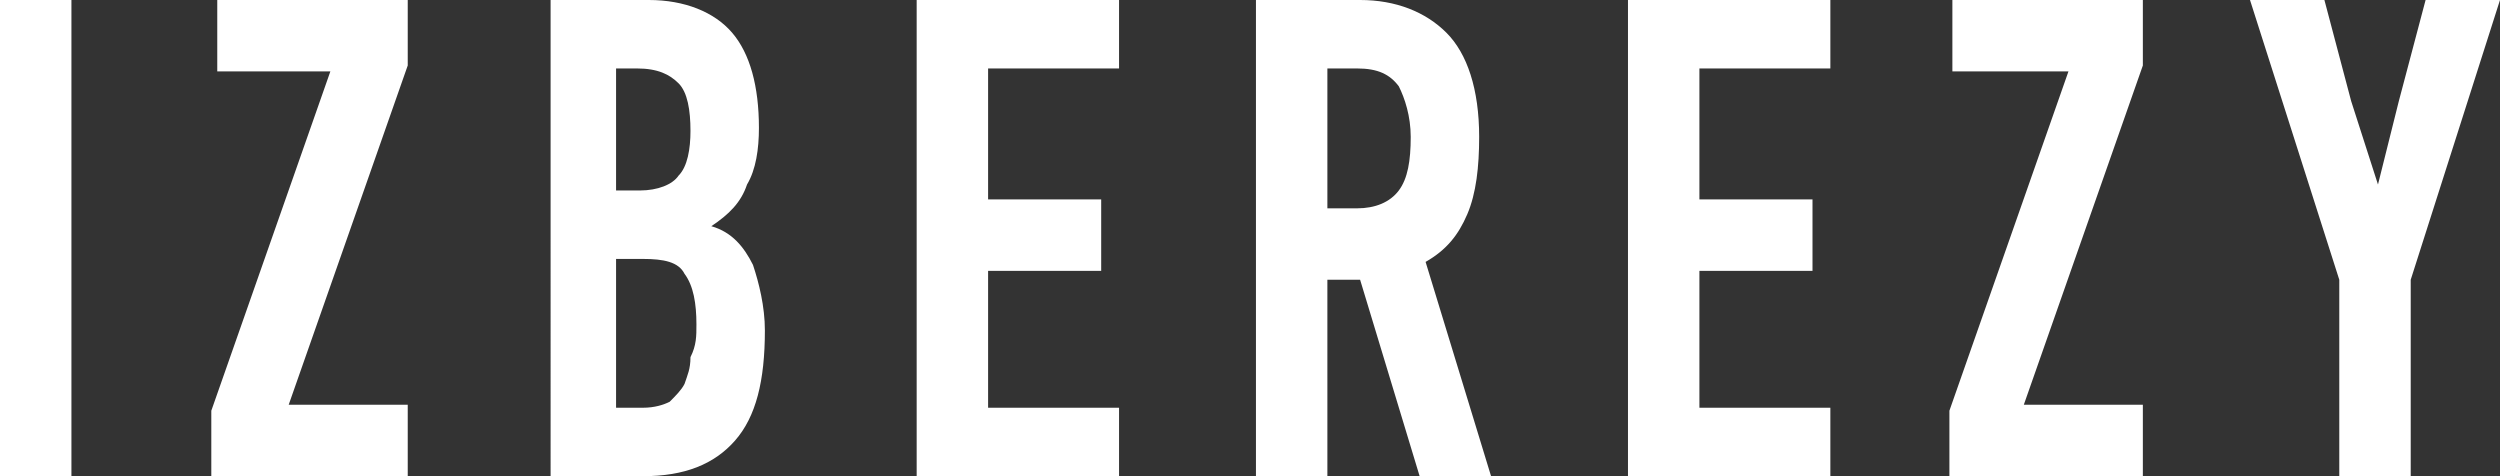
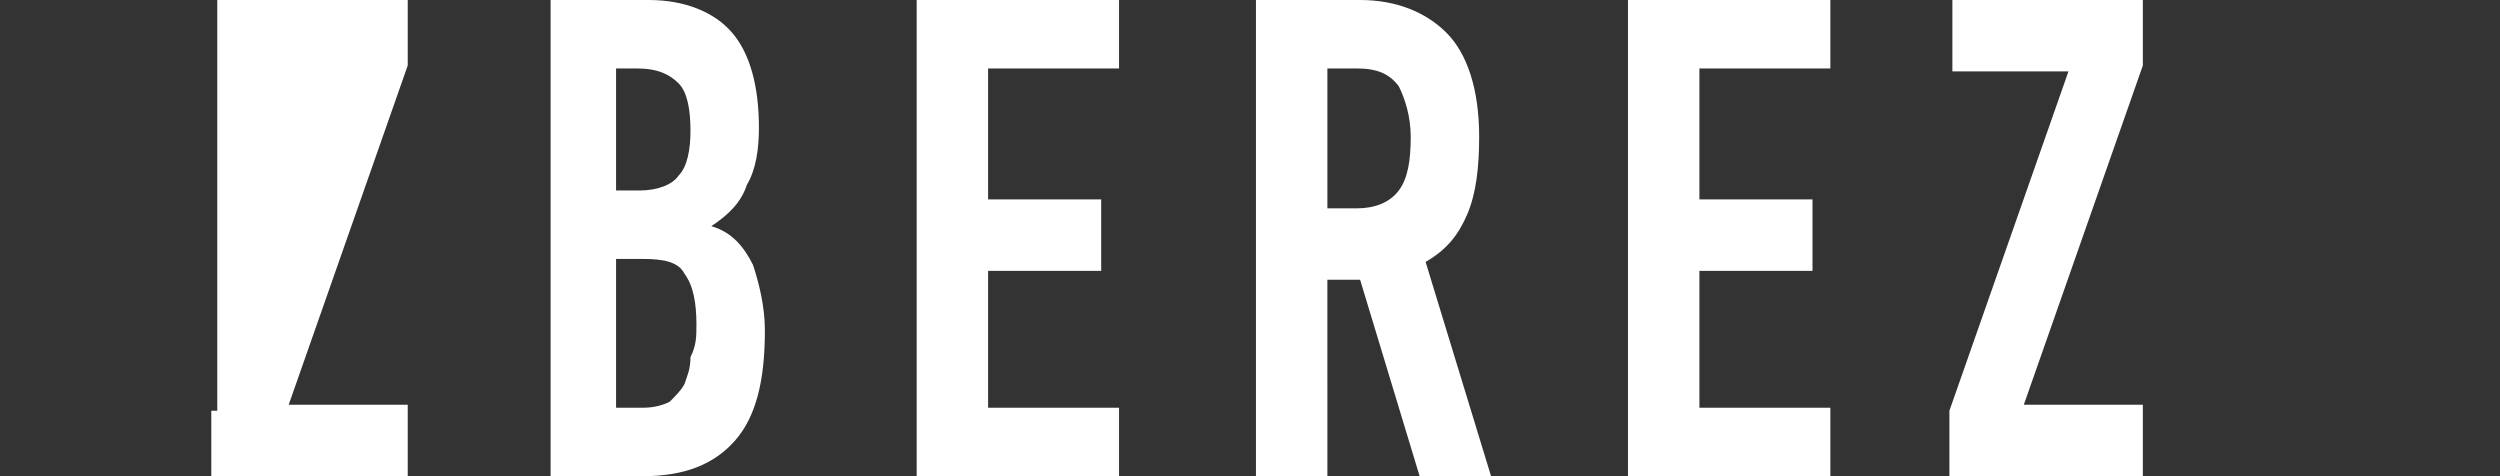
<svg xmlns="http://www.w3.org/2000/svg" version="1.1" id="Слой_1" x="0px" y="0px" viewBox="0 0 84 16" style="enable-background:new 0 0 84 16;" xml:space="preserve">
  <rect x="0" y="0" width="84" height="16" fill="#333333" stroke="none" />
  <style type="text/css"> .st0{fill:#FFFFFF;} </style>
  <g>
-     <path class="st0" d="M0,16V0h2.4v16H0z" />
-     <path class="st0" d="M7.1,16v-2.2l4-11.4H7.3V0h6.4v2.2l-4,11.4h4V16H7.1z" />
+     <path class="st0" d="M7.1,16v-2.2H7.3V0h6.4v2.2l-4,11.4h4V16H7.1z" />
    <path class="st0" d="M23.9,7.6c0.7,0.2,1.1,0.7,1.4,1.3c0.2,0.6,0.4,1.4,0.4,2.2c0,1.7-0.3,2.9-1,3.7c-0.7,0.8-1.7,1.2-3.1,1.2 h-3.1V0h3.3C23,0,24,0.4,24.6,1.1c0.6,0.7,0.9,1.8,0.9,3.2c0,0.7-0.1,1.4-0.4,1.9C24.9,6.8,24.5,7.2,23.9,7.6L23.9,7.6L23.9,7.6z M23.2,4.4c0-0.7-0.1-1.3-0.4-1.6c-0.3-0.3-0.7-0.5-1.4-0.5h-0.7v4.1h0.8c0.6,0,1.1-0.2,1.3-0.5C23.1,5.6,23.2,5,23.2,4.4z M23.4,10.9c0-0.7-0.1-1.3-0.4-1.7c-0.2-0.4-0.7-0.5-1.4-0.5h-0.9v5h0.9c0.4,0,0.7-0.1,0.9-0.2c0.2-0.2,0.4-0.4,0.5-0.6 c0.1-0.3,0.2-0.5,0.2-0.9C23.4,11.6,23.4,11.3,23.4,10.9z" />
    <path class="st0" d="M30.8,16V0h6.8v2.3h-4.4v4.4H37v2.4h-3.8v4.6h4.4V16L30.8,16L30.8,16L30.8,16z" />
    <path class="st0" d="M45.7,0c1.2,0,2.2,0.4,2.9,1.1s1.1,1.9,1.1,3.5c0,1-0.1,1.9-0.4,2.6s-0.7,1.2-1.4,1.6l2.2,7.2h-2.4l-2-6.6 h-1.1V16h-2.4V0H45.7z M44.6,2.3V7h1c0.6,0,1.1-0.2,1.4-0.6c0.3-0.4,0.4-1,0.4-1.8c0-0.7-0.2-1.3-0.4-1.7c-0.3-0.4-0.7-0.6-1.4-0.6 C45.5,2.3,44.6,2.3,44.6,2.3z" />
    <path class="st0" d="M54.7,16V0h6.8v2.3h-4.4v4.4h3.8v2.4h-3.8v4.6h4.4V16L54.7,16L54.7,16z" />
    <path class="st0" d="M65.5,16v-2.2l4-11.4h-3.9V0H72v2.2l-4,11.4h4V16H65.5z" />
-     <path class="st0" d="M79.9,6.2l0.7-2.8L81.5,0H84l-3,9.4V16h-2.4V9.4l-3-9.4h2.5l0.9,3.4L79.9,6.2L79.9,6.2L79.9,6.2z" />
  </g>
</svg>